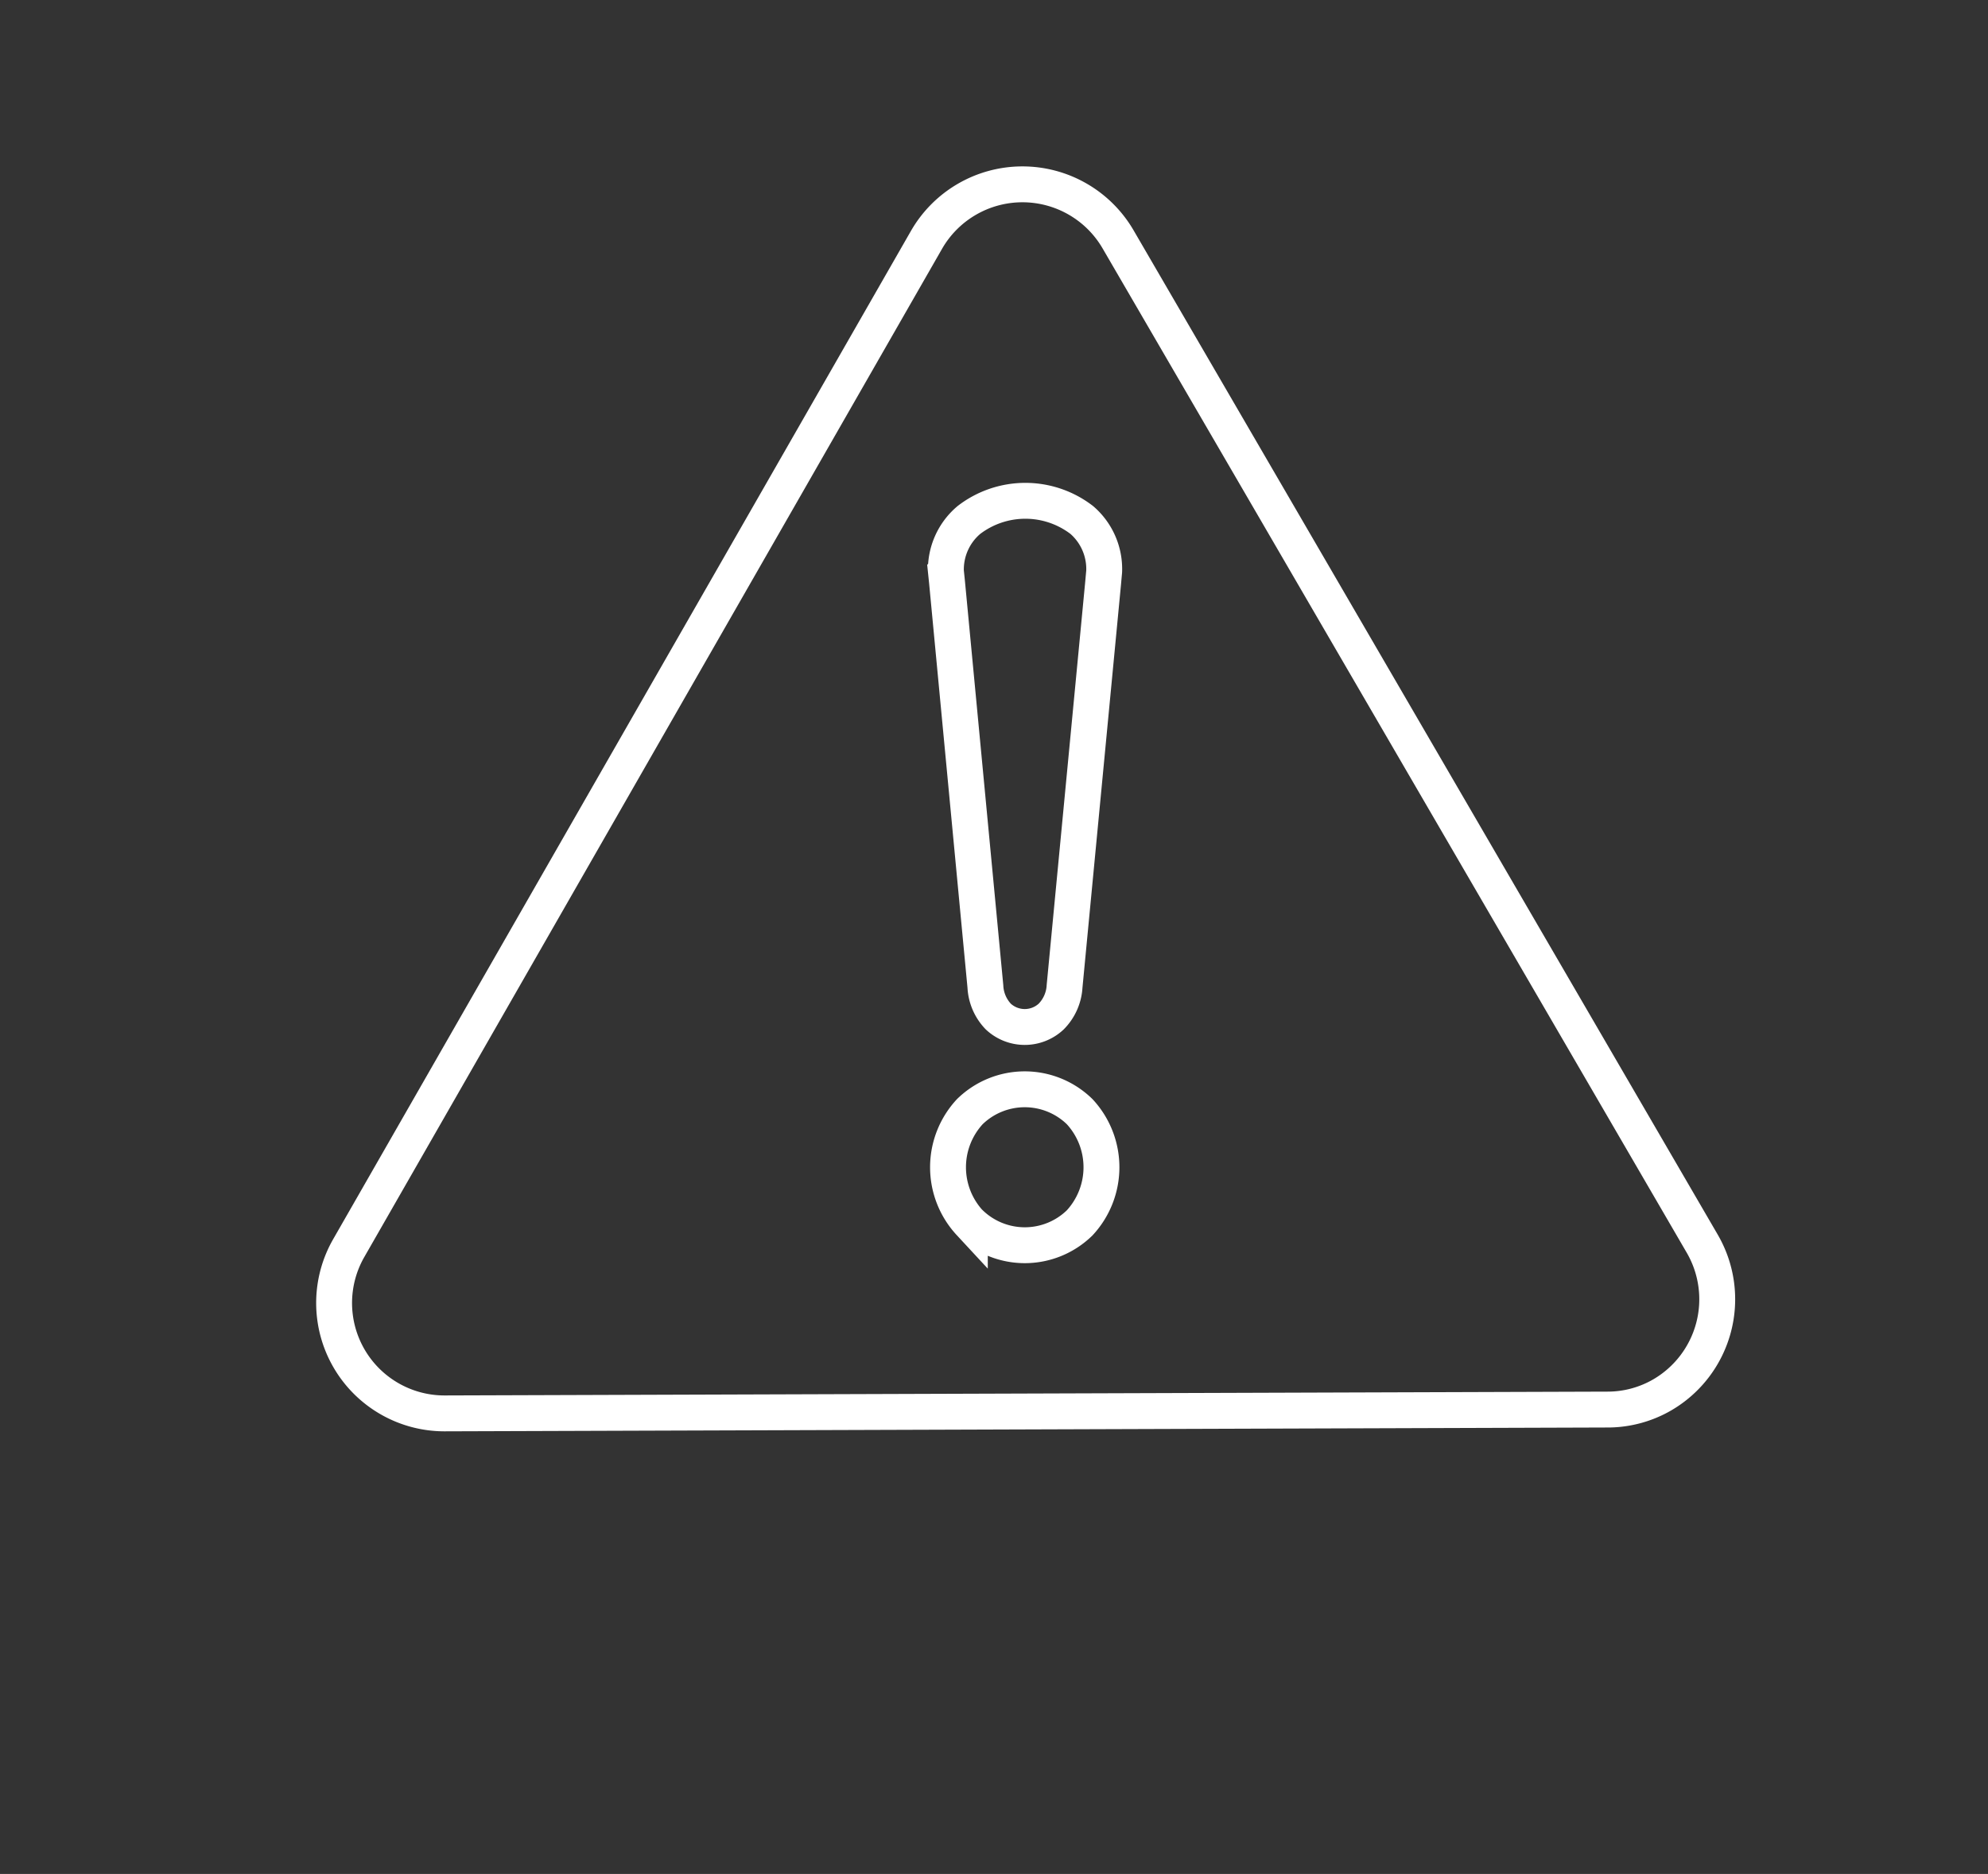
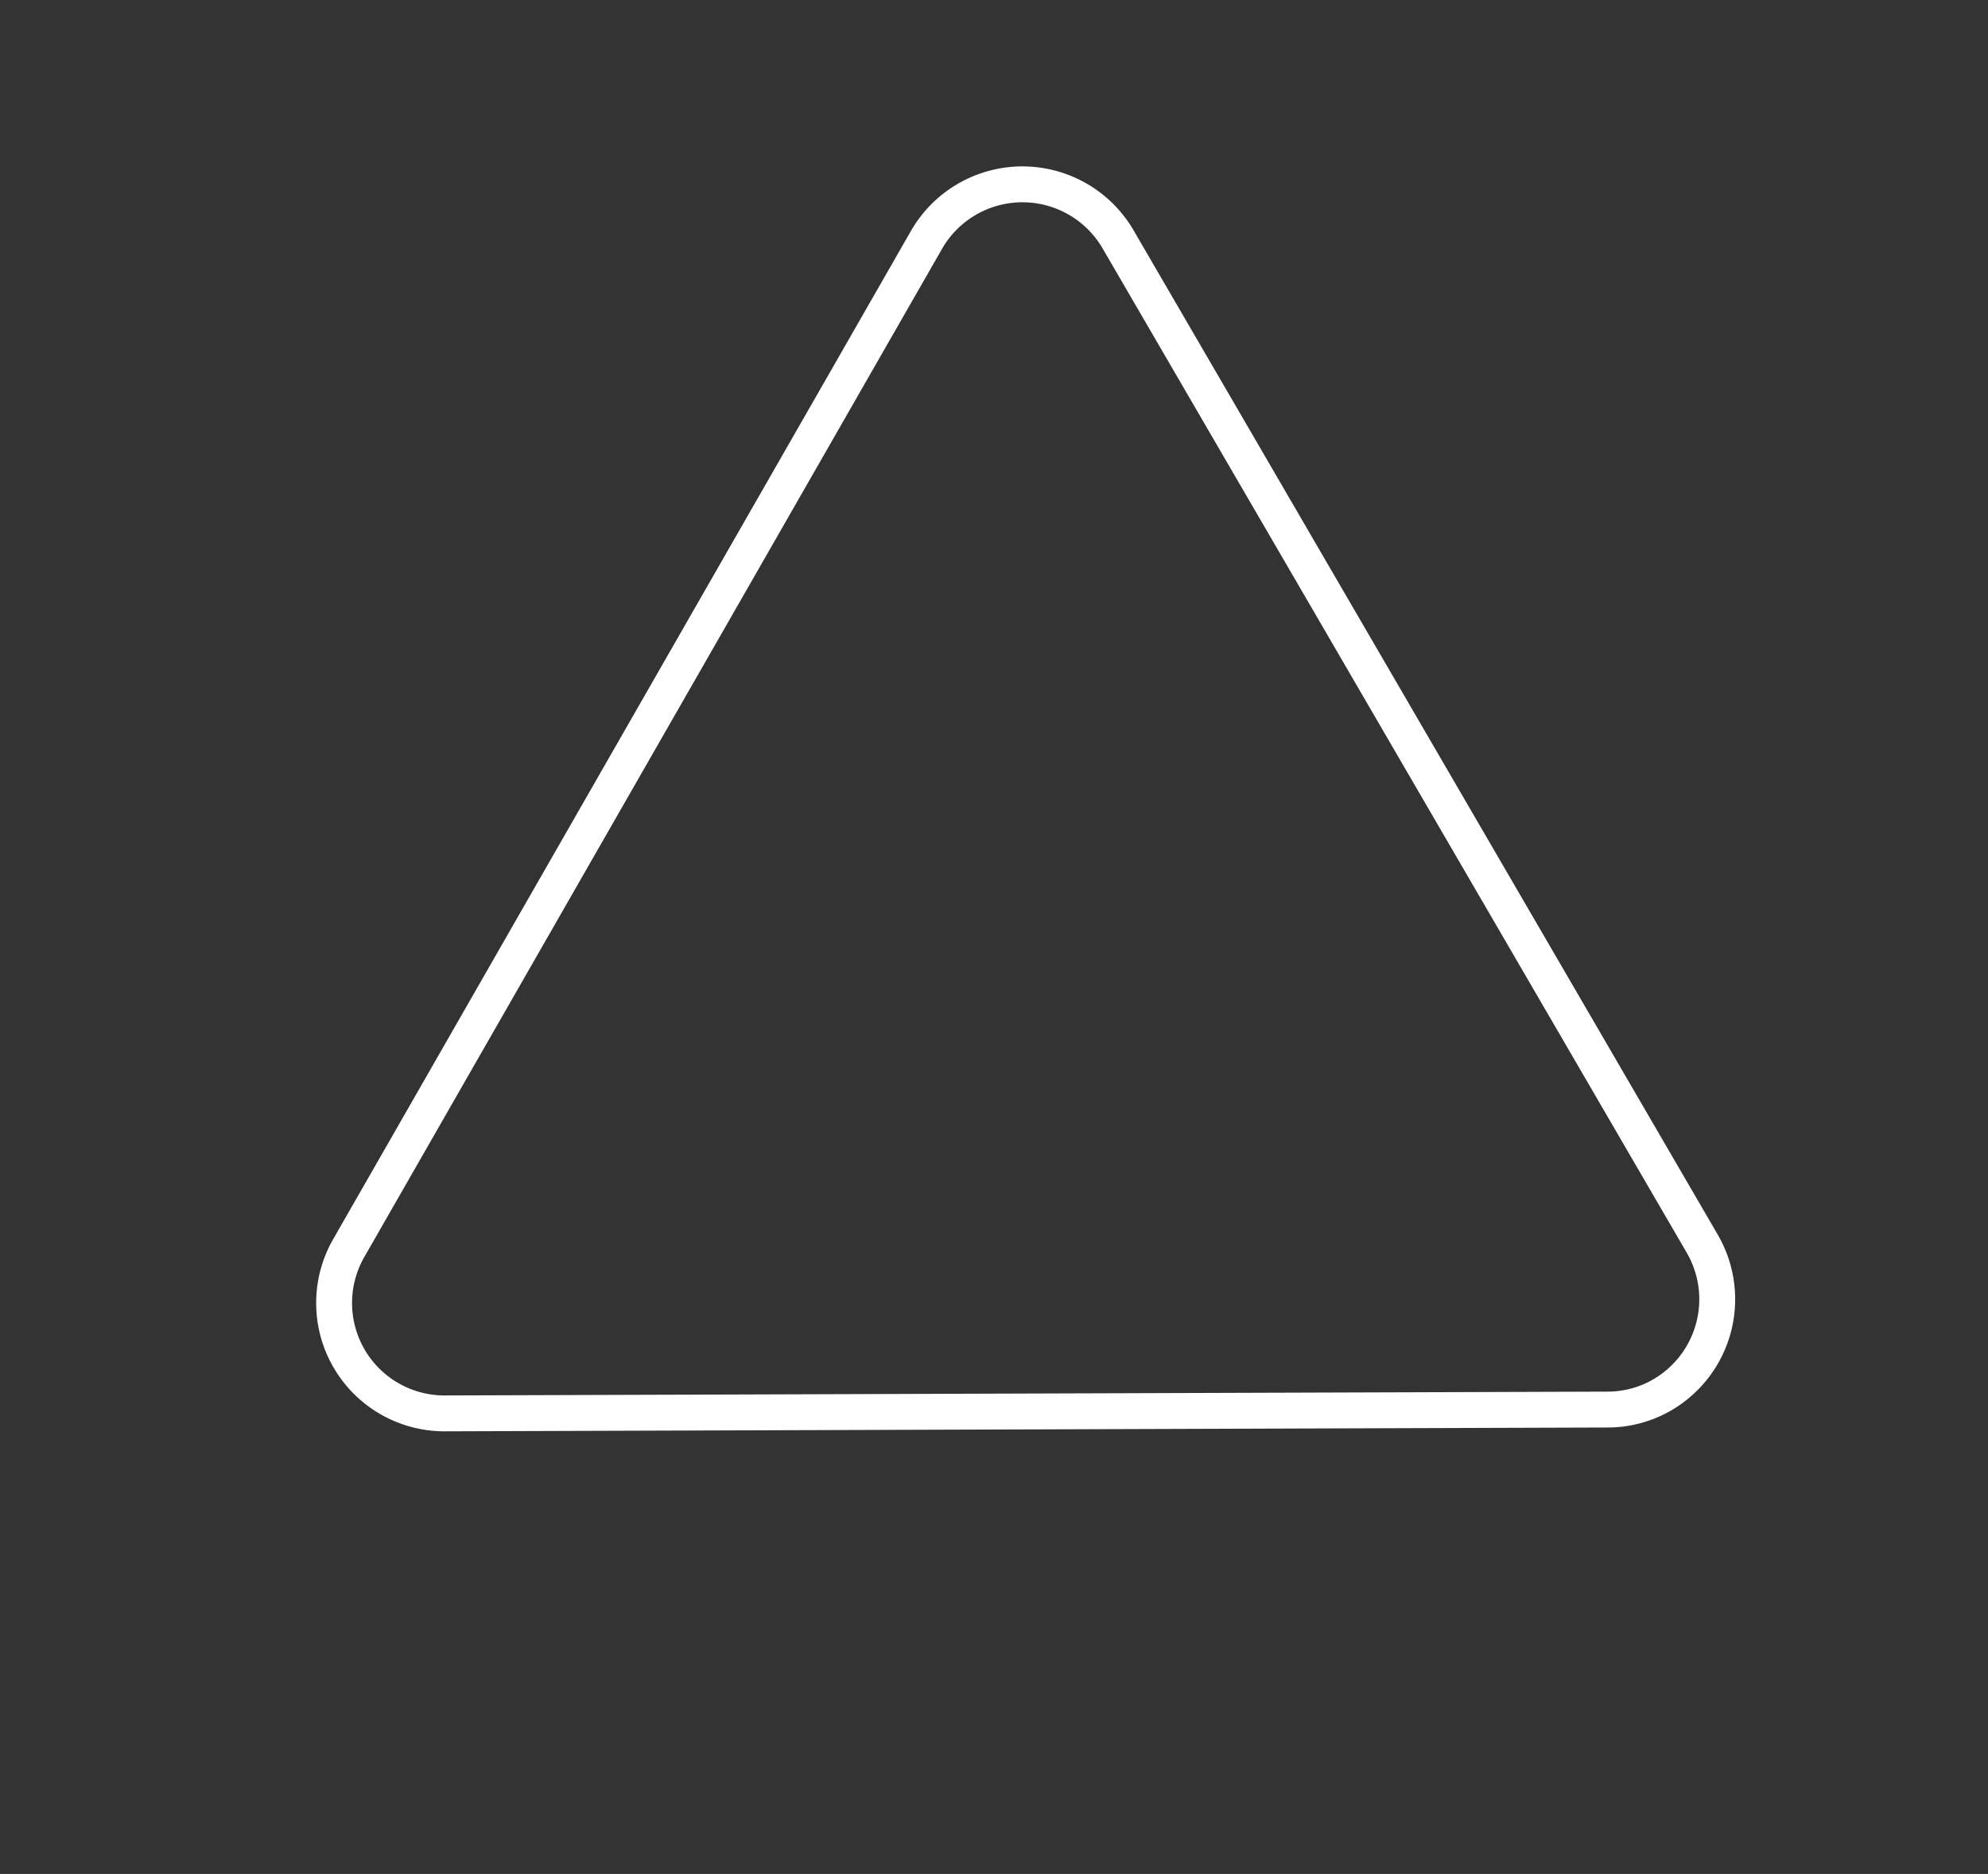
<svg xmlns="http://www.w3.org/2000/svg" id="Ebene_1" data-name="Ebene 1" viewBox="0 0 166.2 156.69">
  <rect x="0" y="0" width="166.2" height="156.69" fill="#333333" stroke="none" />
  <defs>
    <style>.cls-1{fill:none;stroke:#fff;stroke-width:3px;}</style>
  </defs>
  <g id="Gruppe_752" data-name="Gruppe 752">
    <g id="Gruppe_751" data-name="Gruppe 751">
-       <path id="Pfad_864" data-name="Pfad 864" class="cls-1" d="M83.46,85a3.9,3.9,0,0,1-1.08-2.52L79.17,48.65l-.09-.87A5.41,5.41,0,0,1,81,43.48a7.74,7.74,0,0,1,9.44,0,5.41,5.41,0,0,1,1.87,4.3l-.09,1L89,82.47A3.9,3.9,0,0,1,87.88,85,3.24,3.24,0,0,1,83.46,85Zm-2.38,17.25a6.84,6.84,0,0,1,0-9.3,6.57,6.57,0,0,1,9.18,0,6.84,6.84,0,0,1,0,9.3A6.56,6.56,0,0,1,81.08,102.24Z" />
-     </g>
+       </g>
    <path id="Pfad_865" data-name="Pfad 865" class="cls-1" d="M134.32,117.86l-97.16.32a9.23,9.23,0,0,1-8-13.83l48.3-84.3a9.25,9.25,0,0,1,16-.06l48.85,84a9.25,9.25,0,0,1-3.34,12.64A9.12,9.12,0,0,1,134.32,117.86Z" />
  </g>
</svg>